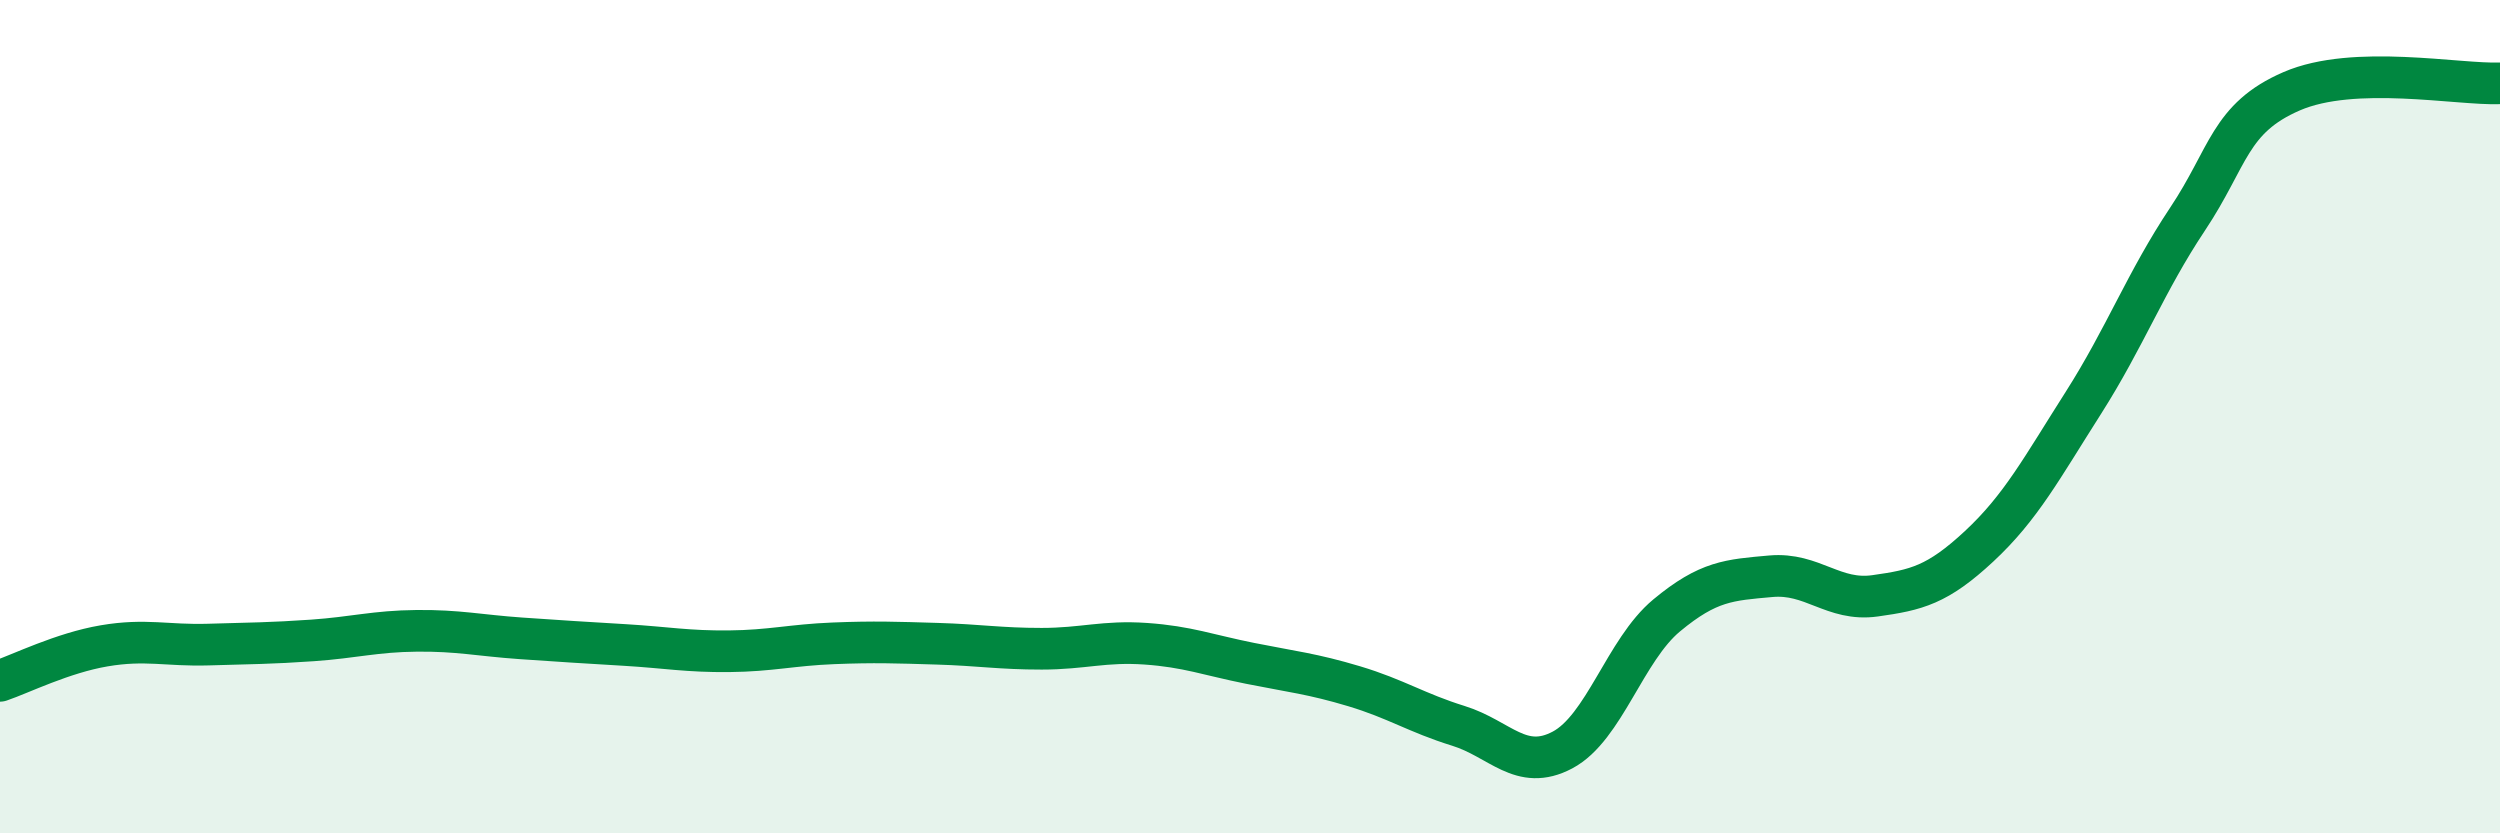
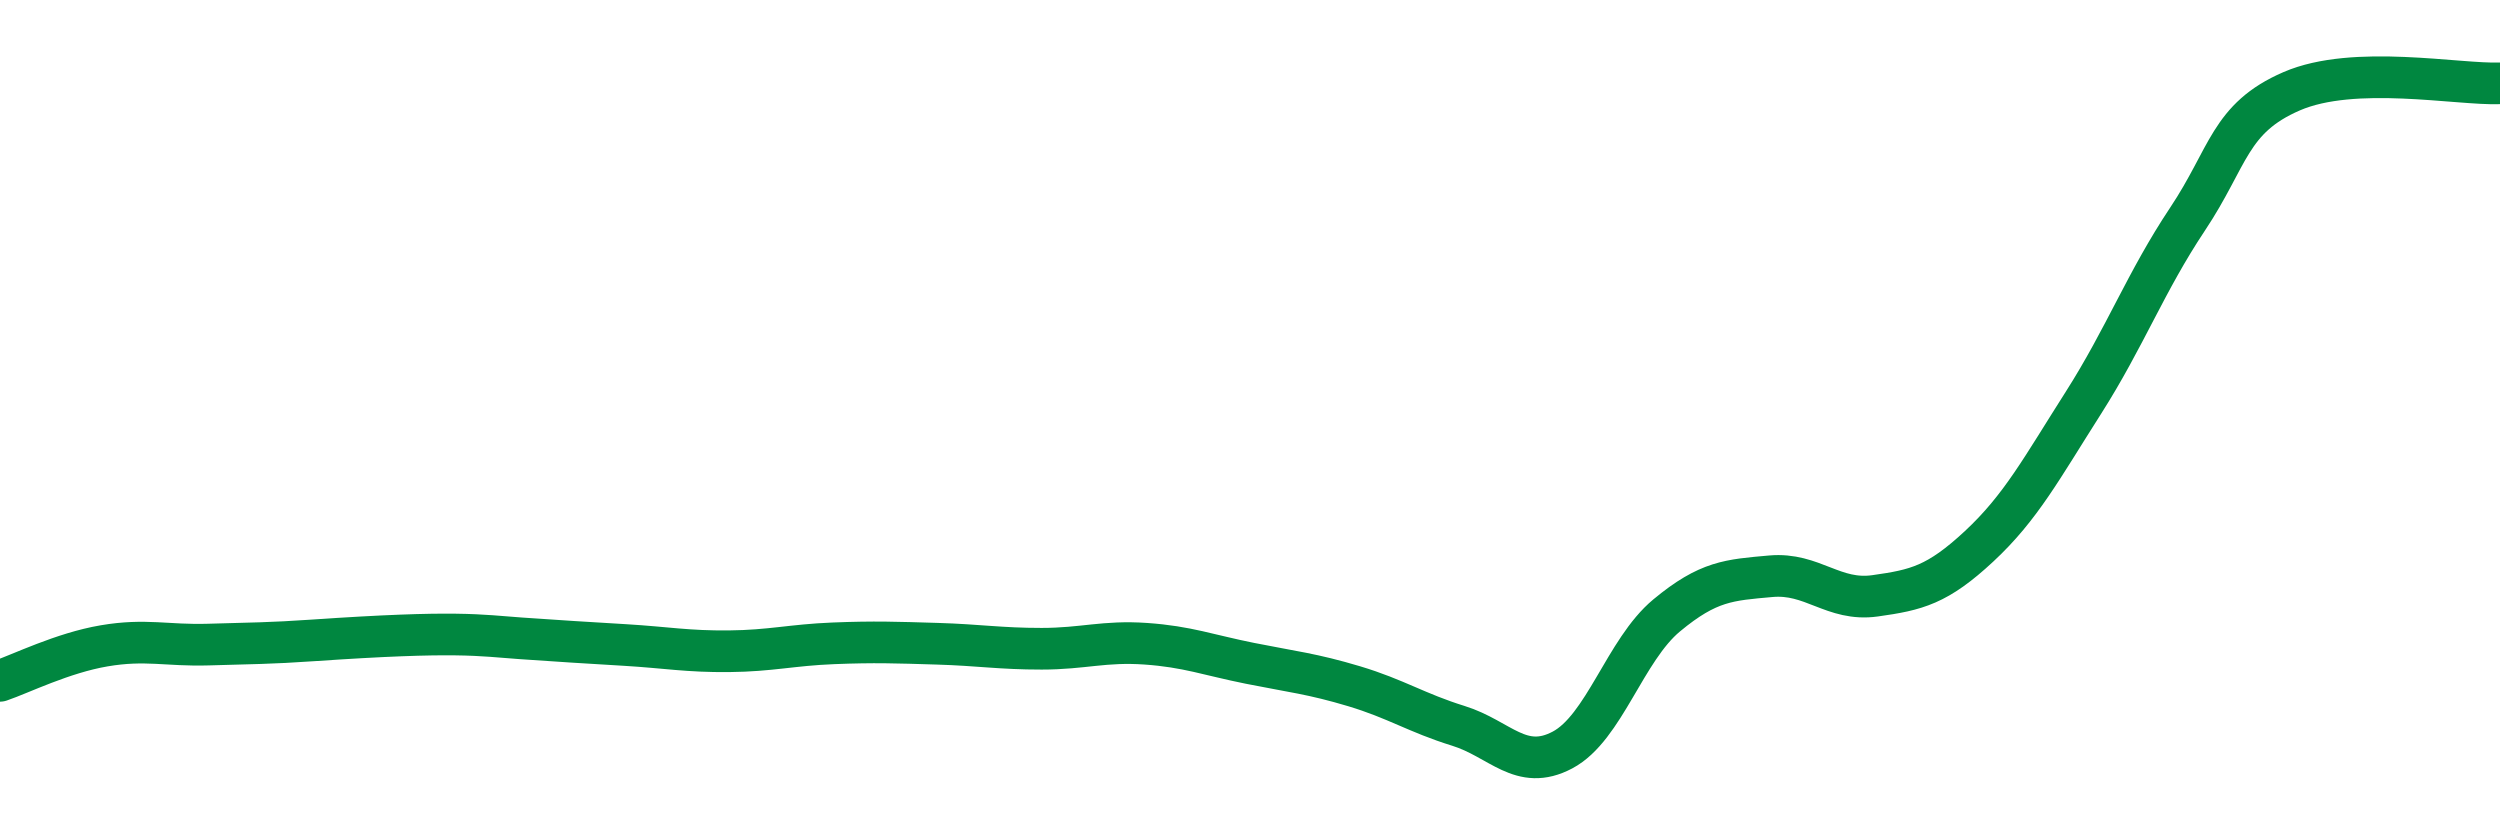
<svg xmlns="http://www.w3.org/2000/svg" width="60" height="20" viewBox="0 0 60 20">
-   <path d="M 0,16.34 C 0.5,16.17 1.5,15.67 2.5,15.5 C 3.5,15.33 4,15.5 5,15.47 C 6,15.44 6.5,15.44 7.5,15.37 C 8.5,15.3 9,15.15 10,15.14 C 11,15.13 11.5,15.25 12.5,15.32 C 13.5,15.39 14,15.42 15,15.48 C 16,15.54 16.5,15.64 17.5,15.63 C 18.5,15.62 19,15.48 20,15.44 C 21,15.4 21.5,15.42 22.5,15.45 C 23.5,15.48 24,15.57 25,15.57 C 26,15.57 26.5,15.38 27.5,15.45 C 28.5,15.52 29,15.72 30,15.92 C 31,16.12 31.5,16.17 32.5,16.47 C 33.5,16.77 34,17.11 35,17.42 C 36,17.73 36.5,18.53 37.5,18 C 38.5,17.47 39,15.6 40,14.77 C 41,13.94 41.5,13.92 42.5,13.83 C 43.5,13.74 44,14.44 45,14.3 C 46,14.16 46.5,14.04 47.5,13.11 C 48.5,12.18 49,11.24 50,9.67 C 51,8.1 51.5,6.76 52.5,5.26 C 53.5,3.76 53.5,2.84 55,2.19 C 56.5,1.54 59,2.04 60,2L60 20L0 20Z" fill="#008740" opacity="0.1" stroke-linecap="round" stroke-linejoin="round" />
-   <path d="M 0,16.34 C 0.5,16.17 1.5,15.67 2.5,15.5 C 3.5,15.33 4,15.5 5,15.47 C 6,15.44 6.5,15.44 7.5,15.37 C 8.5,15.3 9,15.15 10,15.14 C 11,15.13 11.5,15.25 12.5,15.32 C 13.5,15.39 14,15.42 15,15.48 C 16,15.54 16.5,15.64 17.5,15.63 C 18.5,15.62 19,15.48 20,15.44 C 21,15.4 21.5,15.42 22.5,15.45 C 23.5,15.48 24,15.57 25,15.57 C 26,15.57 26.5,15.38 27.5,15.45 C 28.5,15.52 29,15.72 30,15.92 C 31,16.12 31.5,16.17 32.5,16.47 C 33.5,16.77 34,17.11 35,17.42 C 36,17.73 36.5,18.53 37.5,18 C 38.5,17.47 39,15.6 40,14.77 C 41,13.94 41.5,13.92 42.5,13.83 C 43.5,13.74 44,14.44 45,14.3 C 46,14.16 46.5,14.04 47.5,13.11 C 48.5,12.18 49,11.24 50,9.67 C 51,8.1 51.5,6.76 52.5,5.26 C 53.5,3.76 53.5,2.84 55,2.19 C 56.5,1.54 59,2.04 60,2" stroke="#008740" stroke-width="1" fill="none" stroke-linecap="round" stroke-linejoin="round" />
+   <path d="M 0,16.34 C 0.5,16.17 1.5,15.67 2.5,15.5 C 3.5,15.33 4,15.5 5,15.47 C 6,15.44 6.5,15.44 7.5,15.37 C 11,15.13 11.5,15.25 12.5,15.32 C 13.5,15.39 14,15.42 15,15.48 C 16,15.54 16.5,15.64 17.5,15.63 C 18.5,15.62 19,15.48 20,15.44 C 21,15.4 21.5,15.42 22.5,15.45 C 23.5,15.48 24,15.57 25,15.57 C 26,15.57 26.5,15.38 27.5,15.45 C 28.5,15.52 29,15.72 30,15.92 C 31,16.12 31.5,16.17 32.5,16.47 C 33.5,16.77 34,17.11 35,17.42 C 36,17.73 36.5,18.53 37.5,18 C 38.5,17.47 39,15.6 40,14.77 C 41,13.94 41.5,13.92 42.5,13.83 C 43.5,13.74 44,14.44 45,14.3 C 46,14.16 46.5,14.04 47.5,13.11 C 48.5,12.18 49,11.24 50,9.67 C 51,8.1 51.5,6.76 52.5,5.26 C 53.5,3.76 53.5,2.84 55,2.19 C 56.5,1.54 59,2.04 60,2" stroke="#008740" stroke-width="1" fill="none" stroke-linecap="round" stroke-linejoin="round" />
</svg>